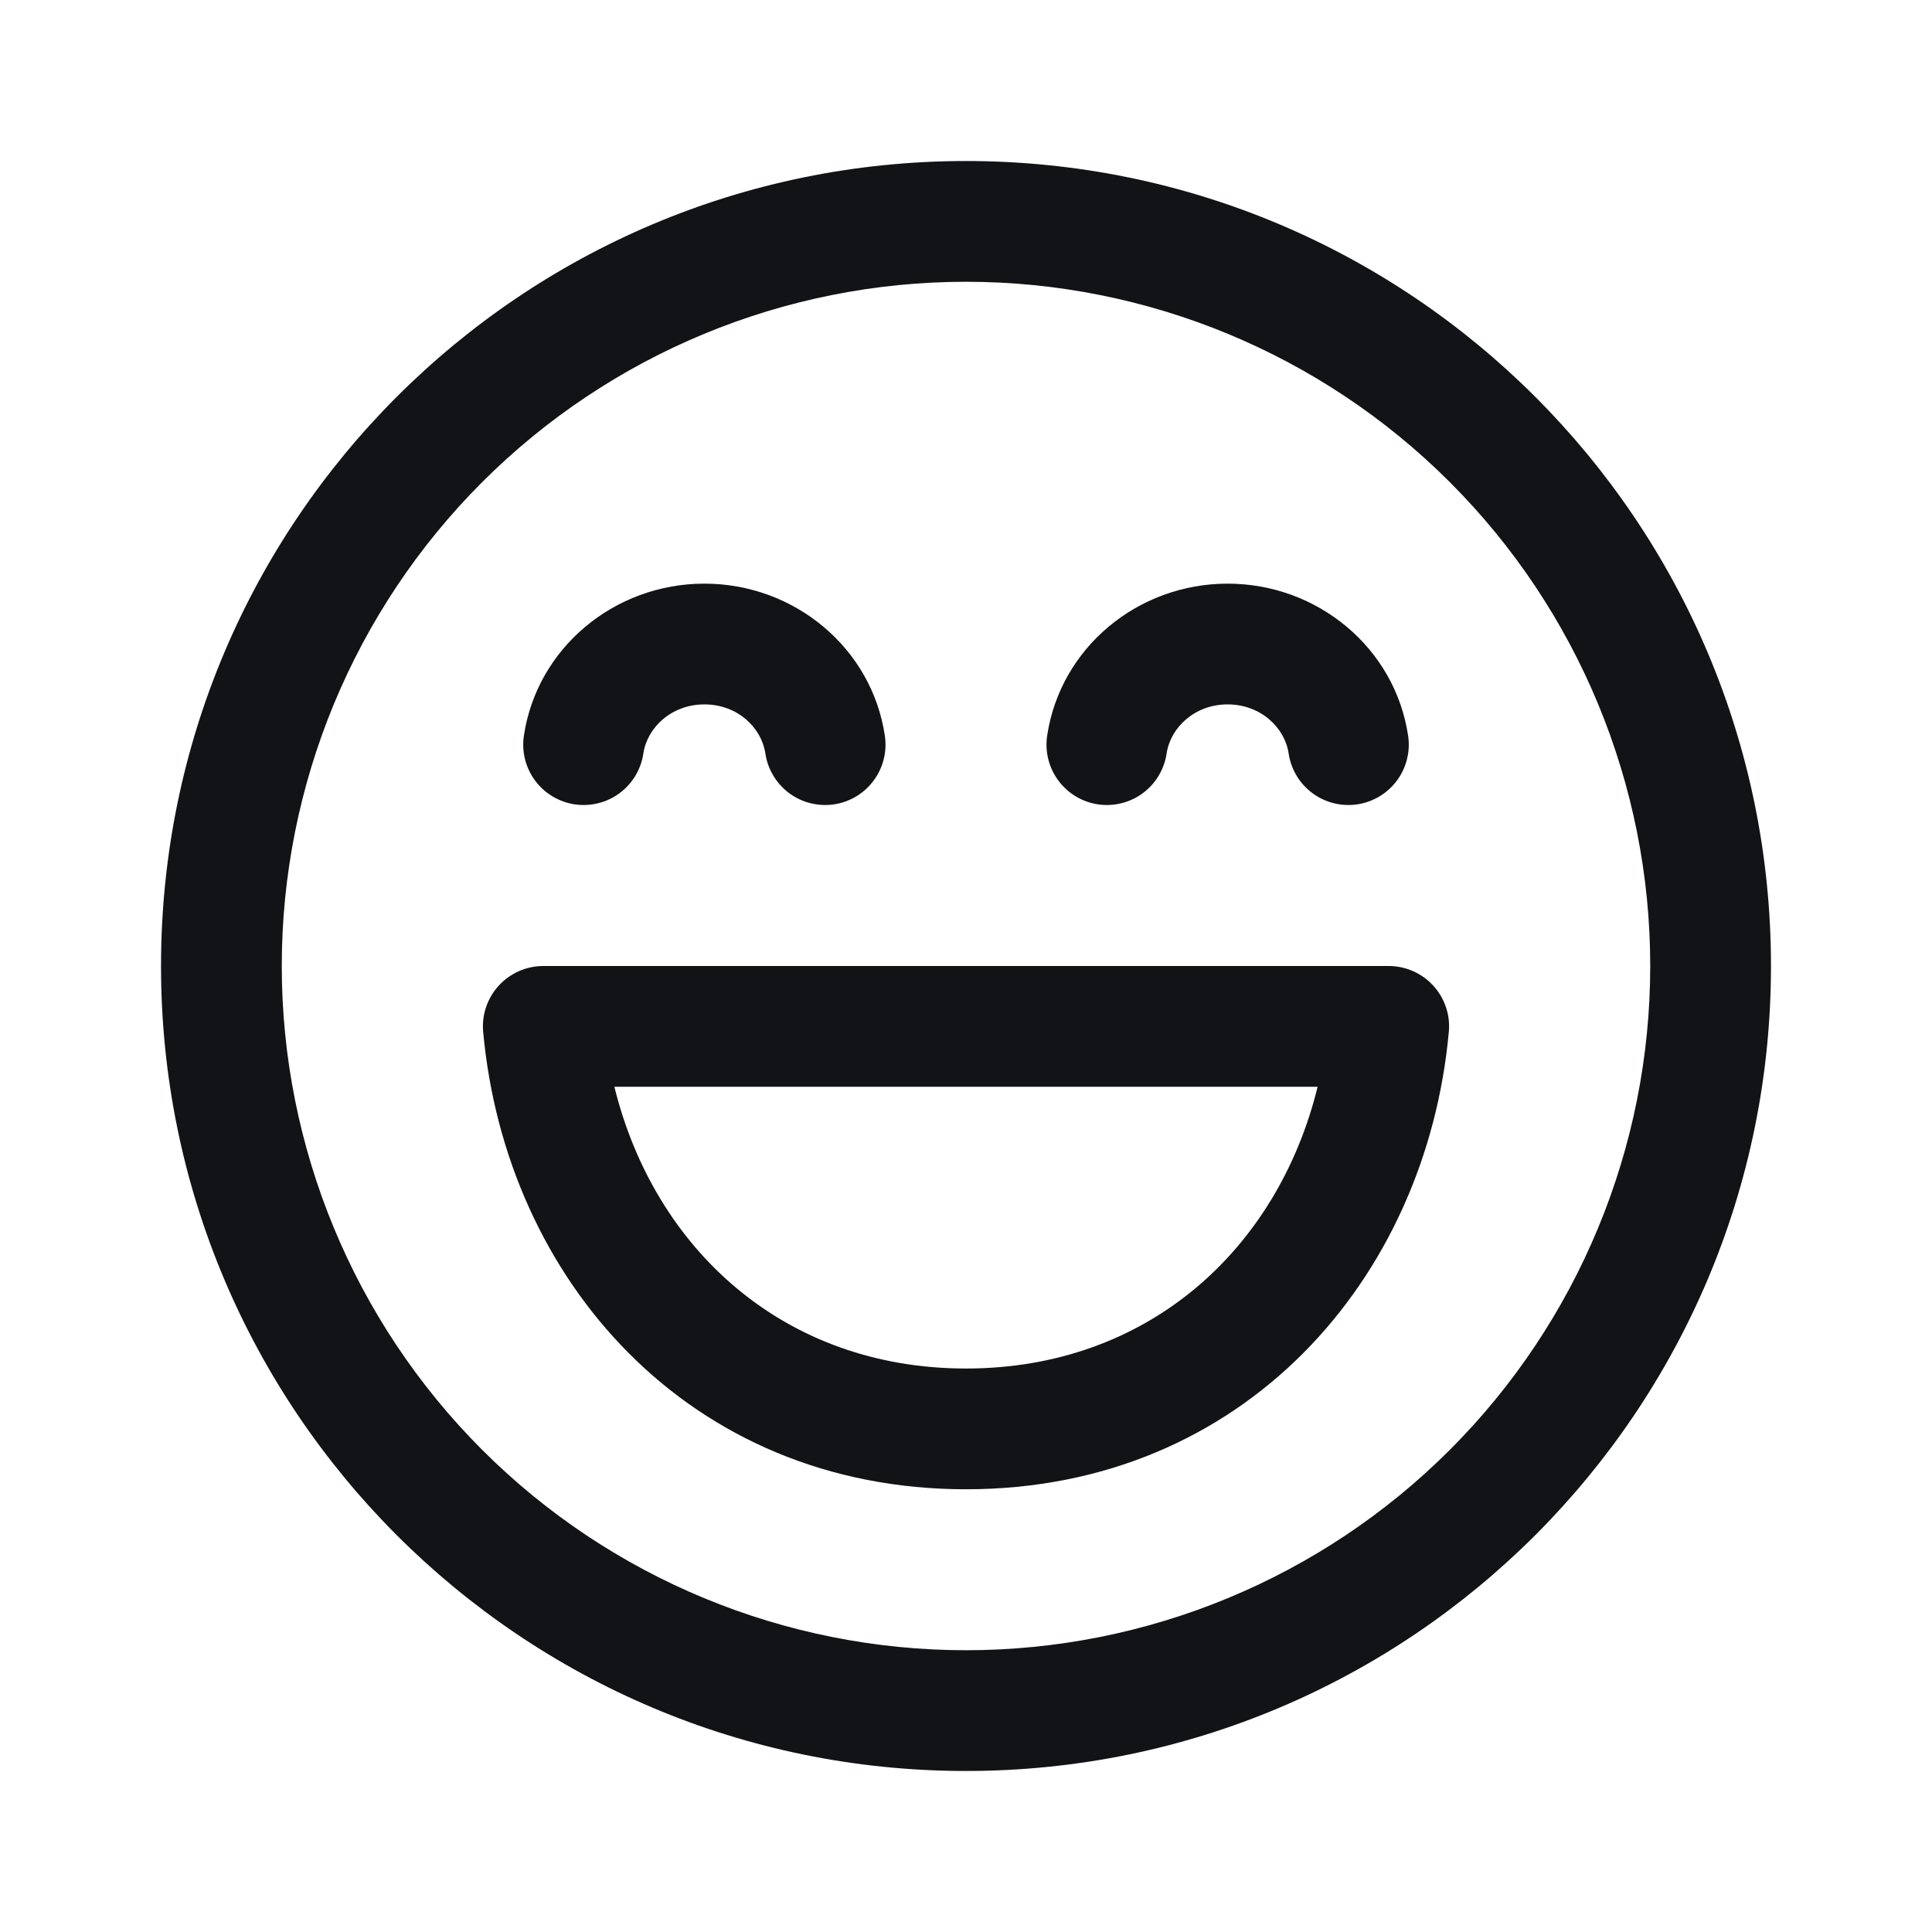
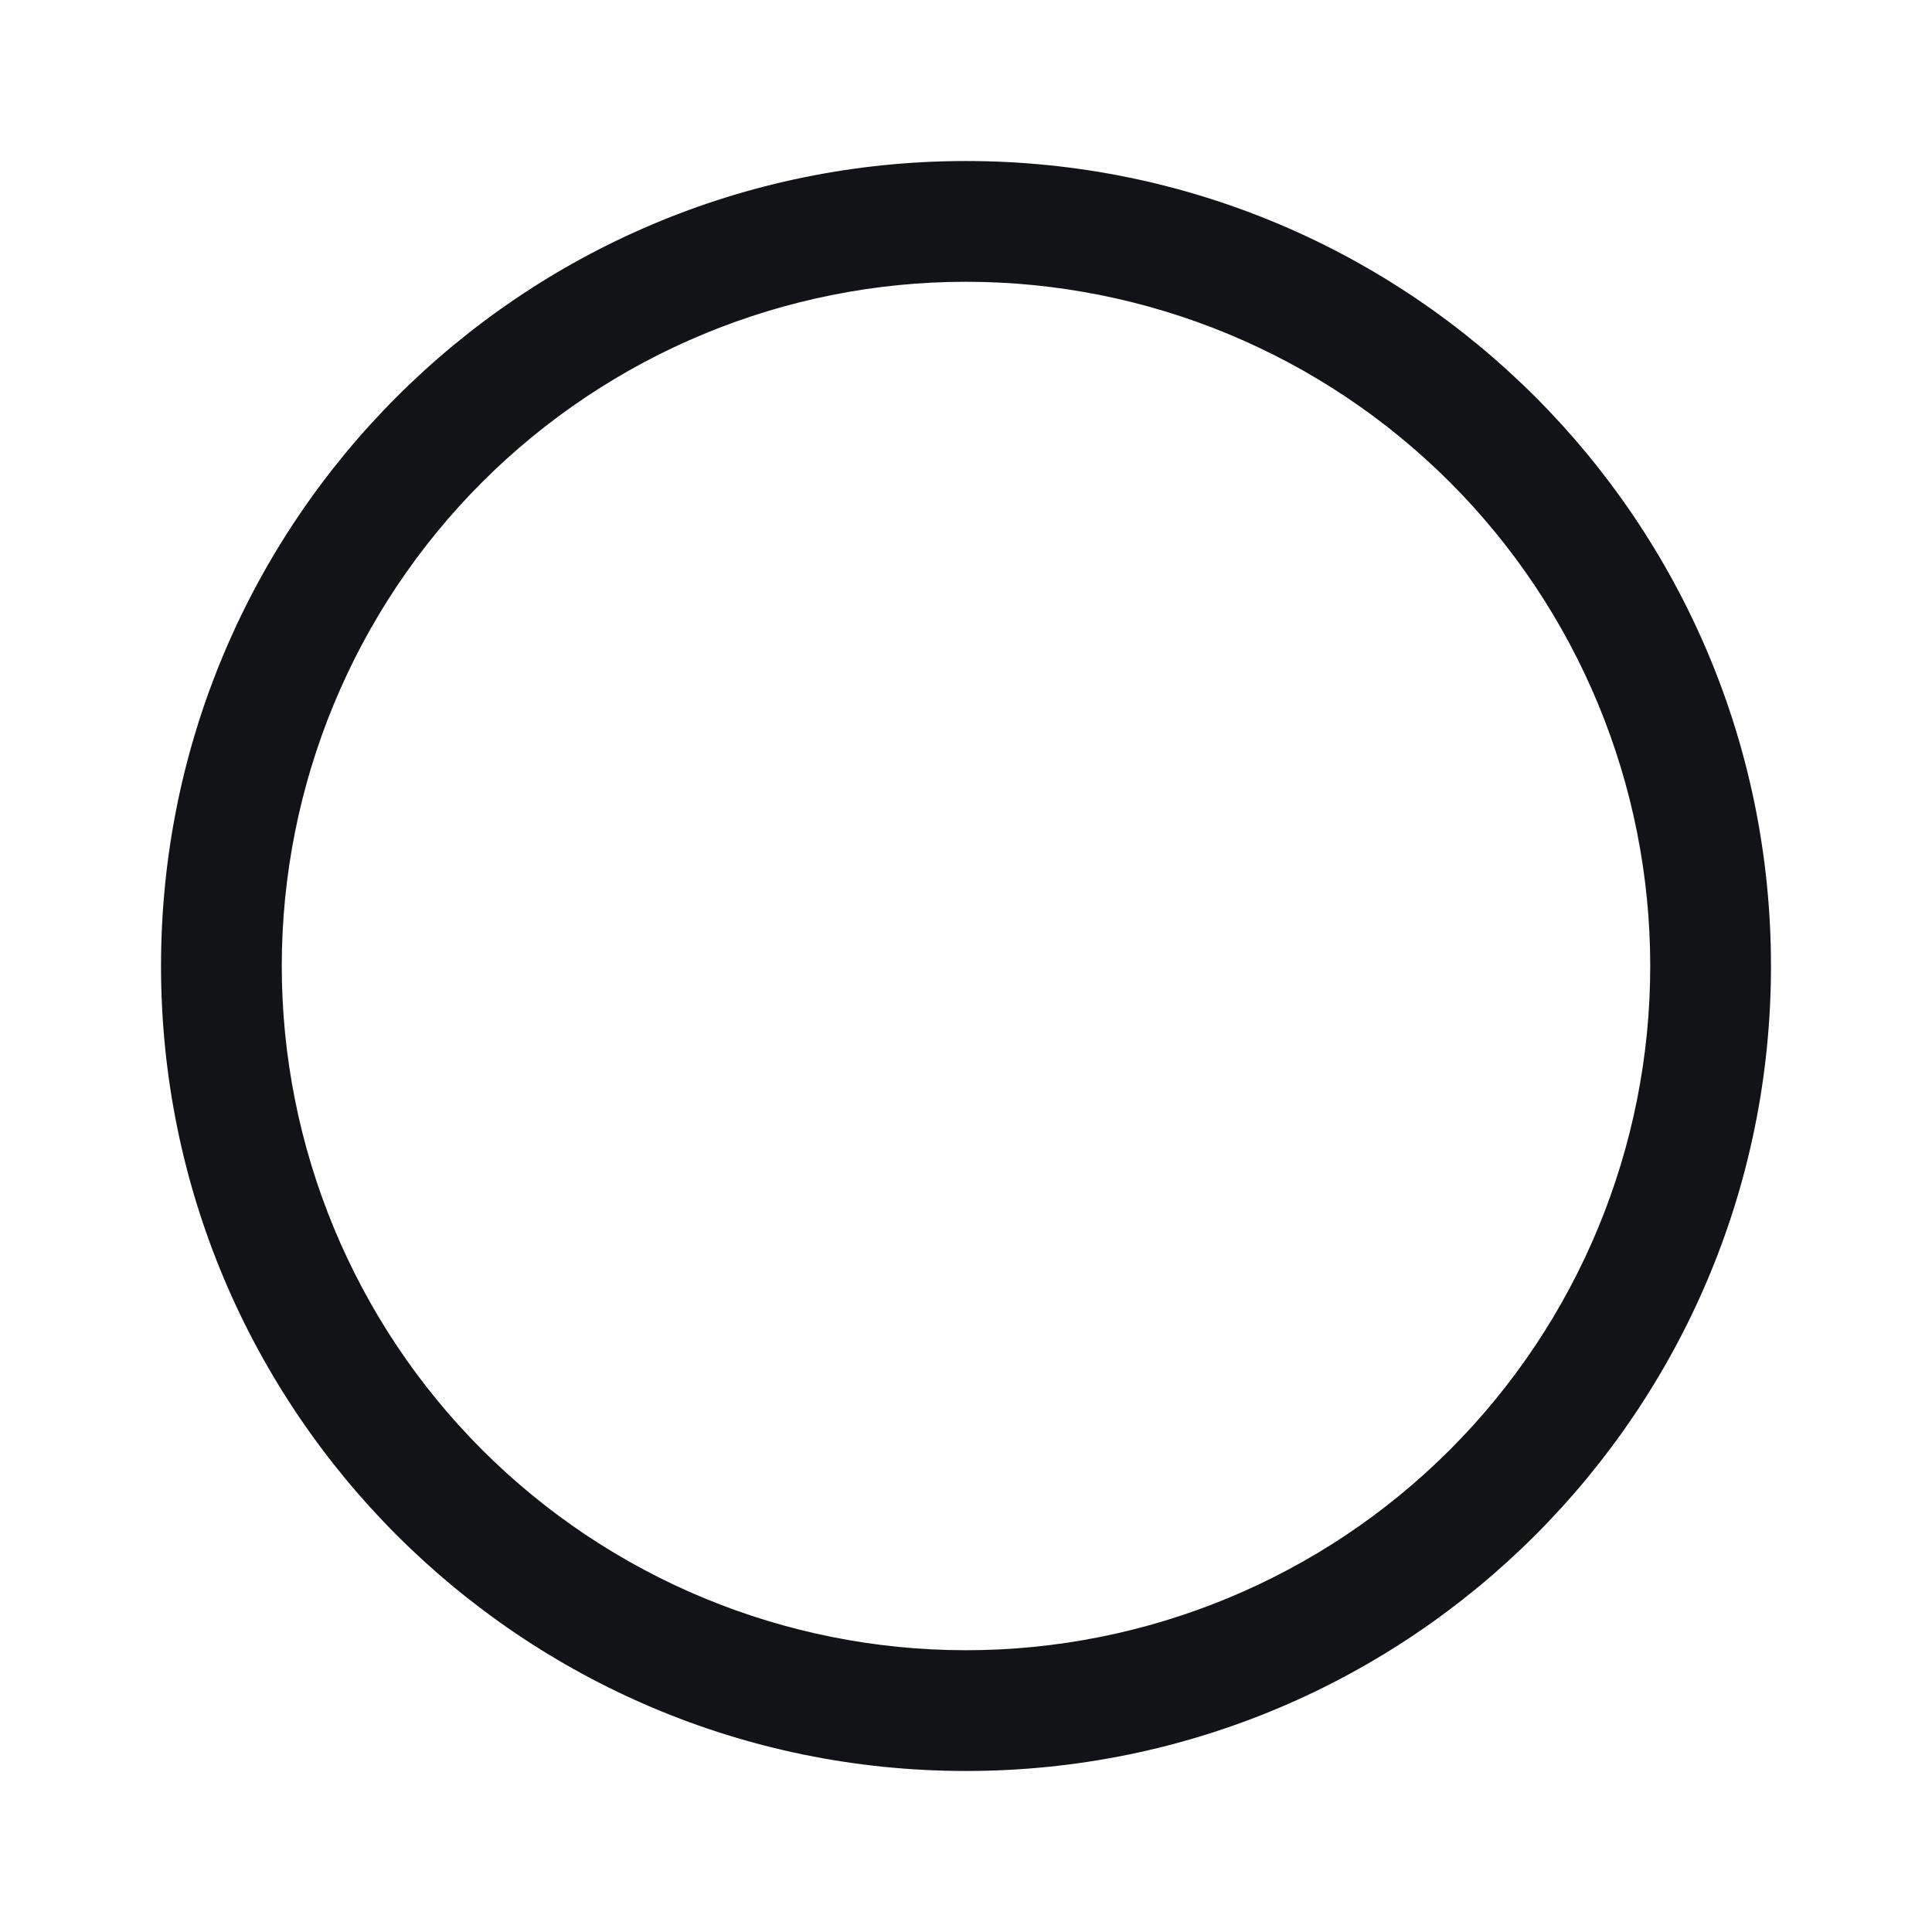
<svg xmlns="http://www.w3.org/2000/svg" width="32" height="32" viewBox="0 0 32 32" fill="none">
  <g id="emoji_laugh_regular">
-     <path id="Vector" d="M9 16C8.861 16 8.723 16.029 8.596 16.085C8.469 16.141 8.354 16.223 8.261 16.325C8.167 16.428 8.095 16.549 8.051 16.681C8.006 16.812 7.99 16.952 8.003 17.091C8.376 21.189 11.403 24.667 16 24.667C20.597 24.667 23.623 21.189 23.997 17.091C24.01 16.952 23.994 16.812 23.949 16.681C23.905 16.549 23.833 16.428 23.739 16.325C23.646 16.223 23.531 16.141 23.404 16.085C23.277 16.029 23.139 16 23 16H8.999H9ZM16 22.667C12.991 22.667 10.839 20.693 10.176 18H21.824C21.163 20.693 19.011 22.667 16 22.667ZM20.333 11.667C19.789 11.667 19.387 12.049 19.323 12.48C19.284 12.742 19.142 12.979 18.929 13.137C18.716 13.295 18.449 13.361 18.187 13.323C17.924 13.284 17.688 13.142 17.53 12.929C17.372 12.716 17.305 12.449 17.344 12.187C17.56 10.733 18.841 9.667 20.333 9.667C21.825 9.667 23.107 10.733 23.323 12.187C23.362 12.449 23.295 12.716 23.137 12.929C22.979 13.142 22.742 13.284 22.48 13.323C22.218 13.361 21.951 13.295 21.738 13.137C21.524 12.979 21.383 12.742 21.344 12.48C21.28 12.049 20.877 11.667 20.333 11.667ZM10.656 12.48C10.72 12.049 11.123 11.667 11.667 11.667C12.212 11.667 12.613 12.049 12.677 12.48C12.716 12.742 12.858 12.979 13.071 13.137C13.284 13.295 13.551 13.361 13.813 13.323C14.076 13.284 14.312 13.142 14.47 12.929C14.628 12.716 14.695 12.449 14.656 12.187C14.441 10.733 13.159 9.667 11.667 9.667C10.175 9.667 8.893 10.733 8.677 12.187C8.638 12.449 8.705 12.716 8.863 12.929C9.021 13.142 9.258 13.284 9.52 13.323C9.782 13.361 10.05 13.295 10.262 13.137C10.476 12.979 10.617 12.742 10.656 12.48Z" fill="#121317" />
    <path id="Vector_2" d="M16 2.667C8.636 2.667 2.667 8.636 2.667 16C2.667 23.364 8.636 29.333 16 29.333C23.364 29.333 29.333 23.364 29.333 16C29.333 8.636 23.364 2.667 16 2.667ZM4.667 16C4.667 12.994 5.861 10.111 7.986 7.986C10.112 5.861 12.994 4.667 16 4.667C19.006 4.667 21.889 5.861 24.014 7.986C26.139 10.111 27.333 12.994 27.333 16C27.333 19.006 26.139 21.888 24.014 24.014C21.889 26.139 19.006 27.333 16 27.333C12.994 27.333 10.112 26.139 7.986 24.014C5.861 21.888 4.667 19.006 4.667 16Z" fill="#121317" />
  </g>
</svg>